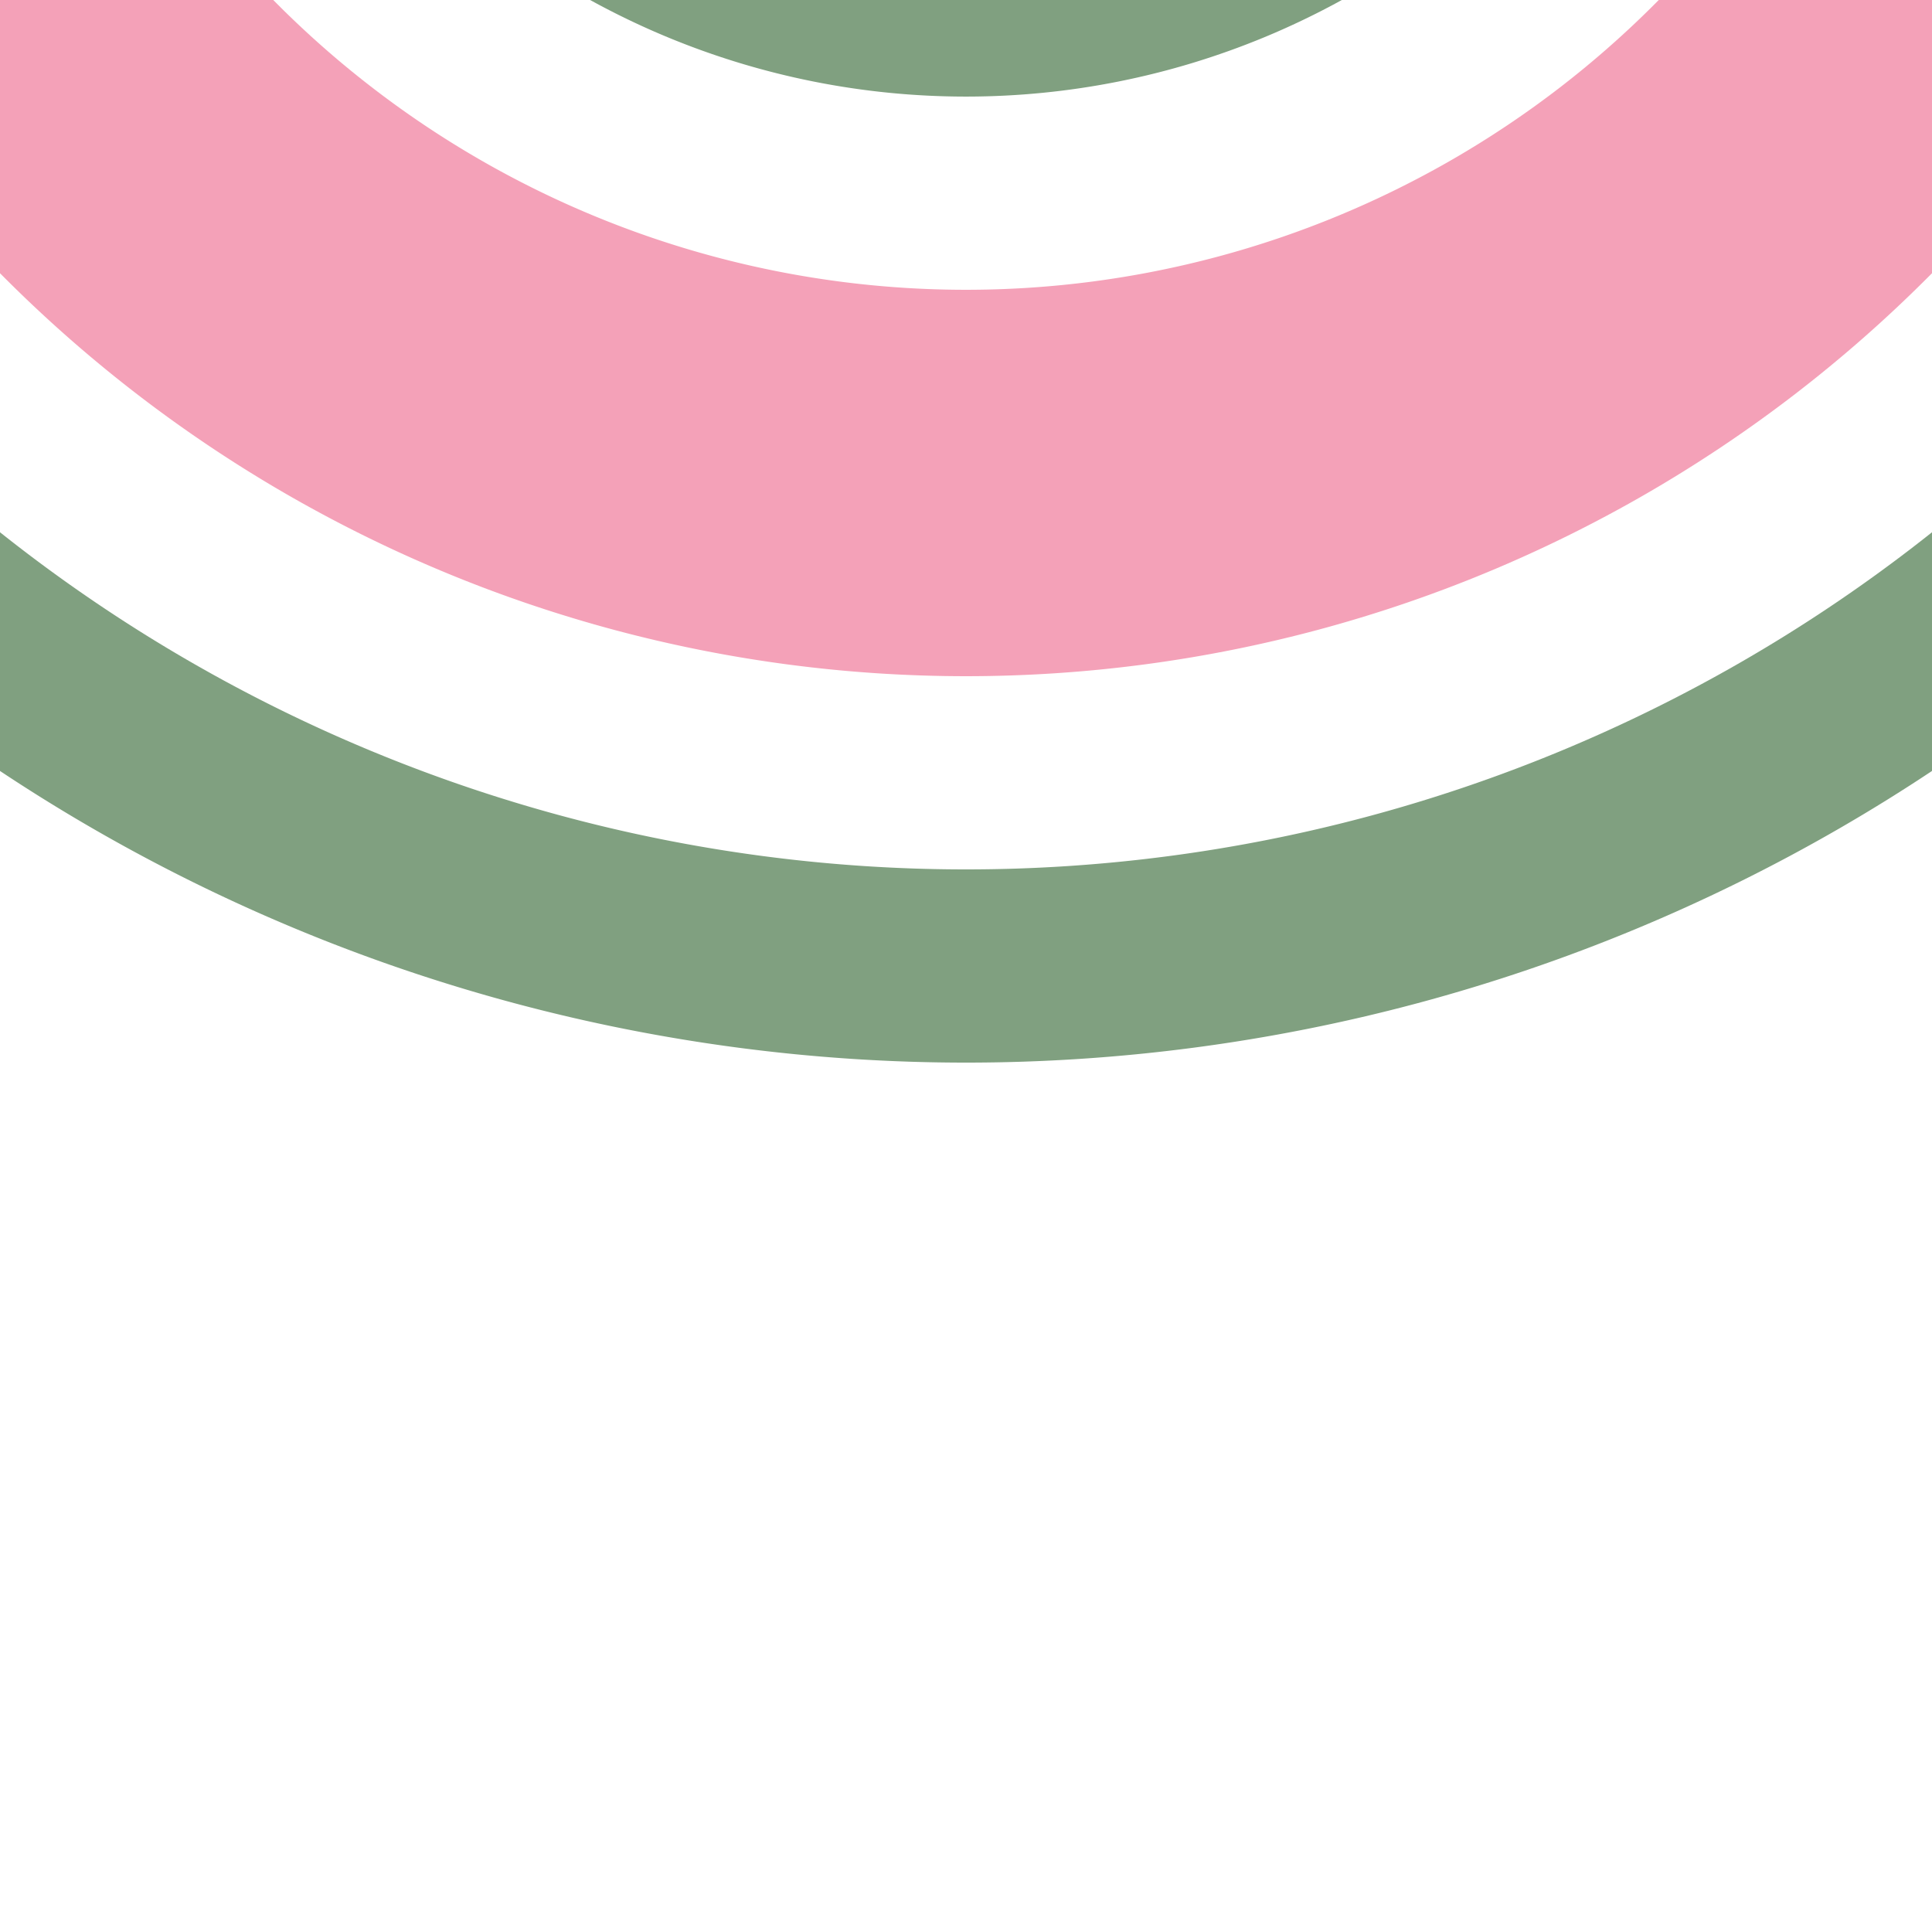
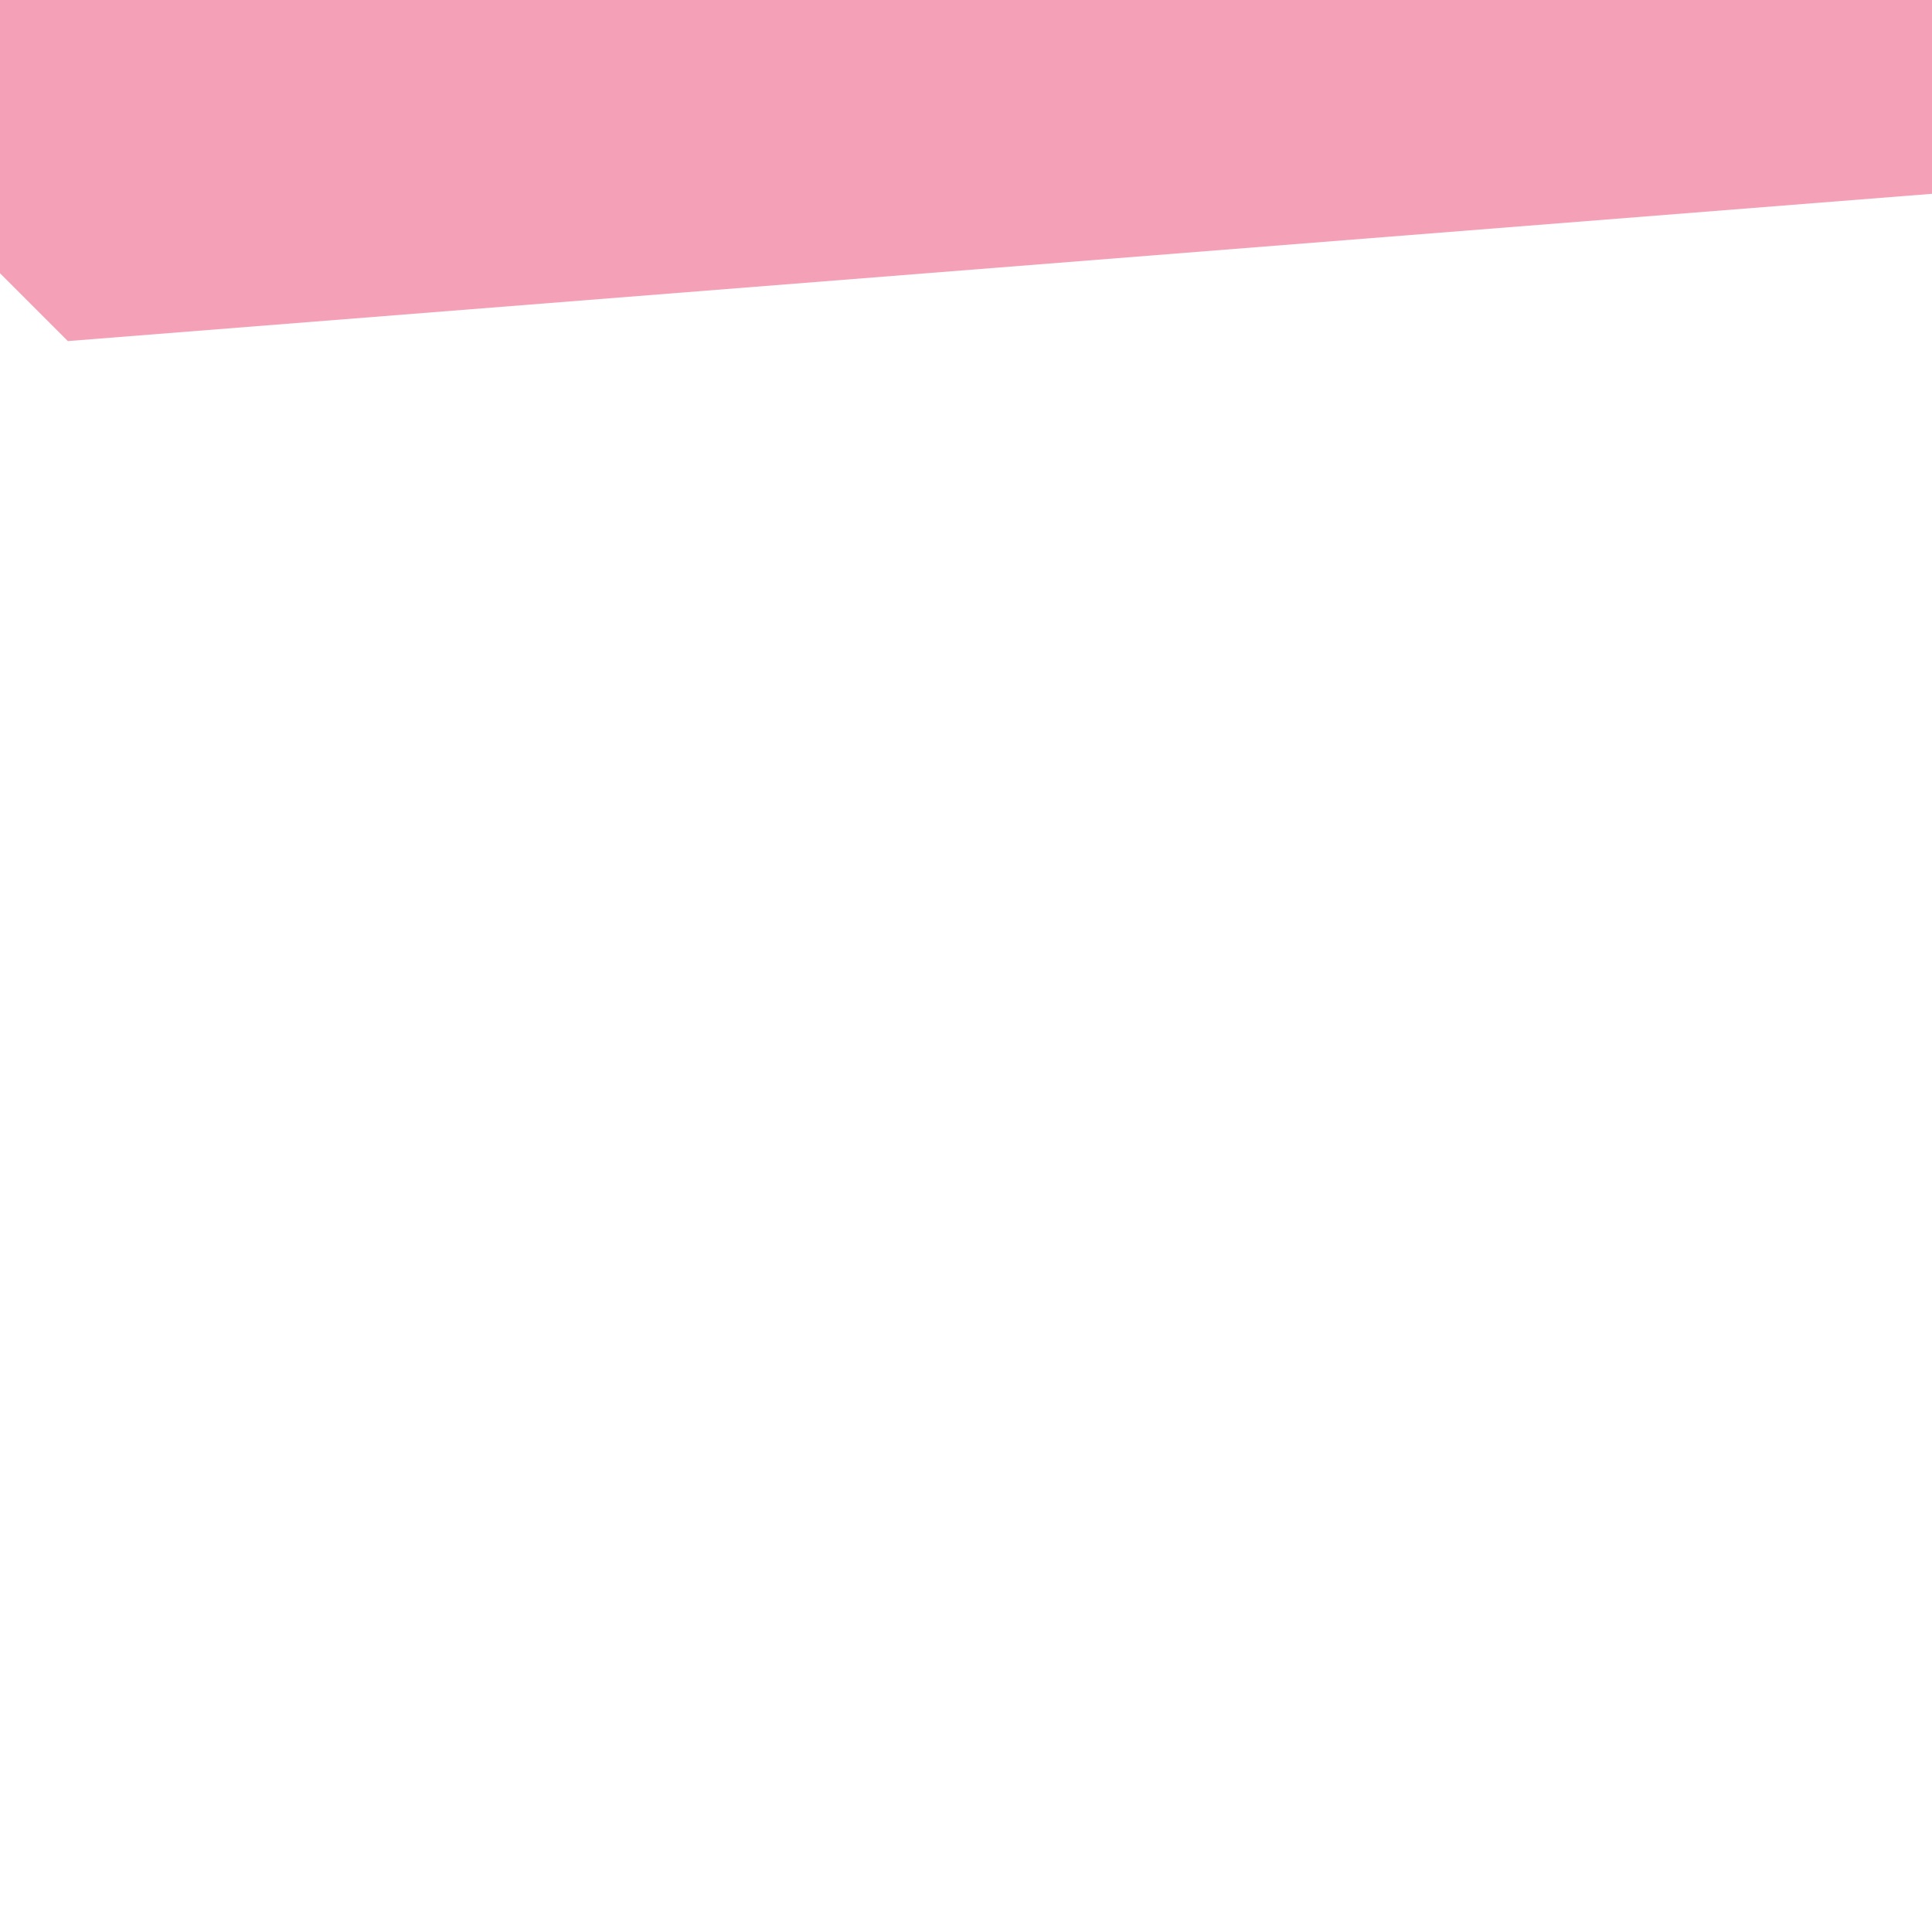
<svg xmlns="http://www.w3.org/2000/svg" width="500" height="500">
  <title>exhSTR1+4 pink</title>
  <g fill="none">
-     <path stroke="#80A080" d="m -51.78,125 a 426.78,426.78 0 0 0 603.56,0 M 125,-51.78 a 176.78,176.78 0 0 0 250,0" stroke-width="50" />
-     <path stroke="#F4A1B8" d="m 0,0 36.61,36.61 a 301.78,301.78 0 0 0 426.78,0 L 500,0" stroke-width="100" />
+     <path stroke="#F4A1B8" d="m 0,0 36.61,36.61 L 500,0" stroke-width="100" />
  </g>
</svg>